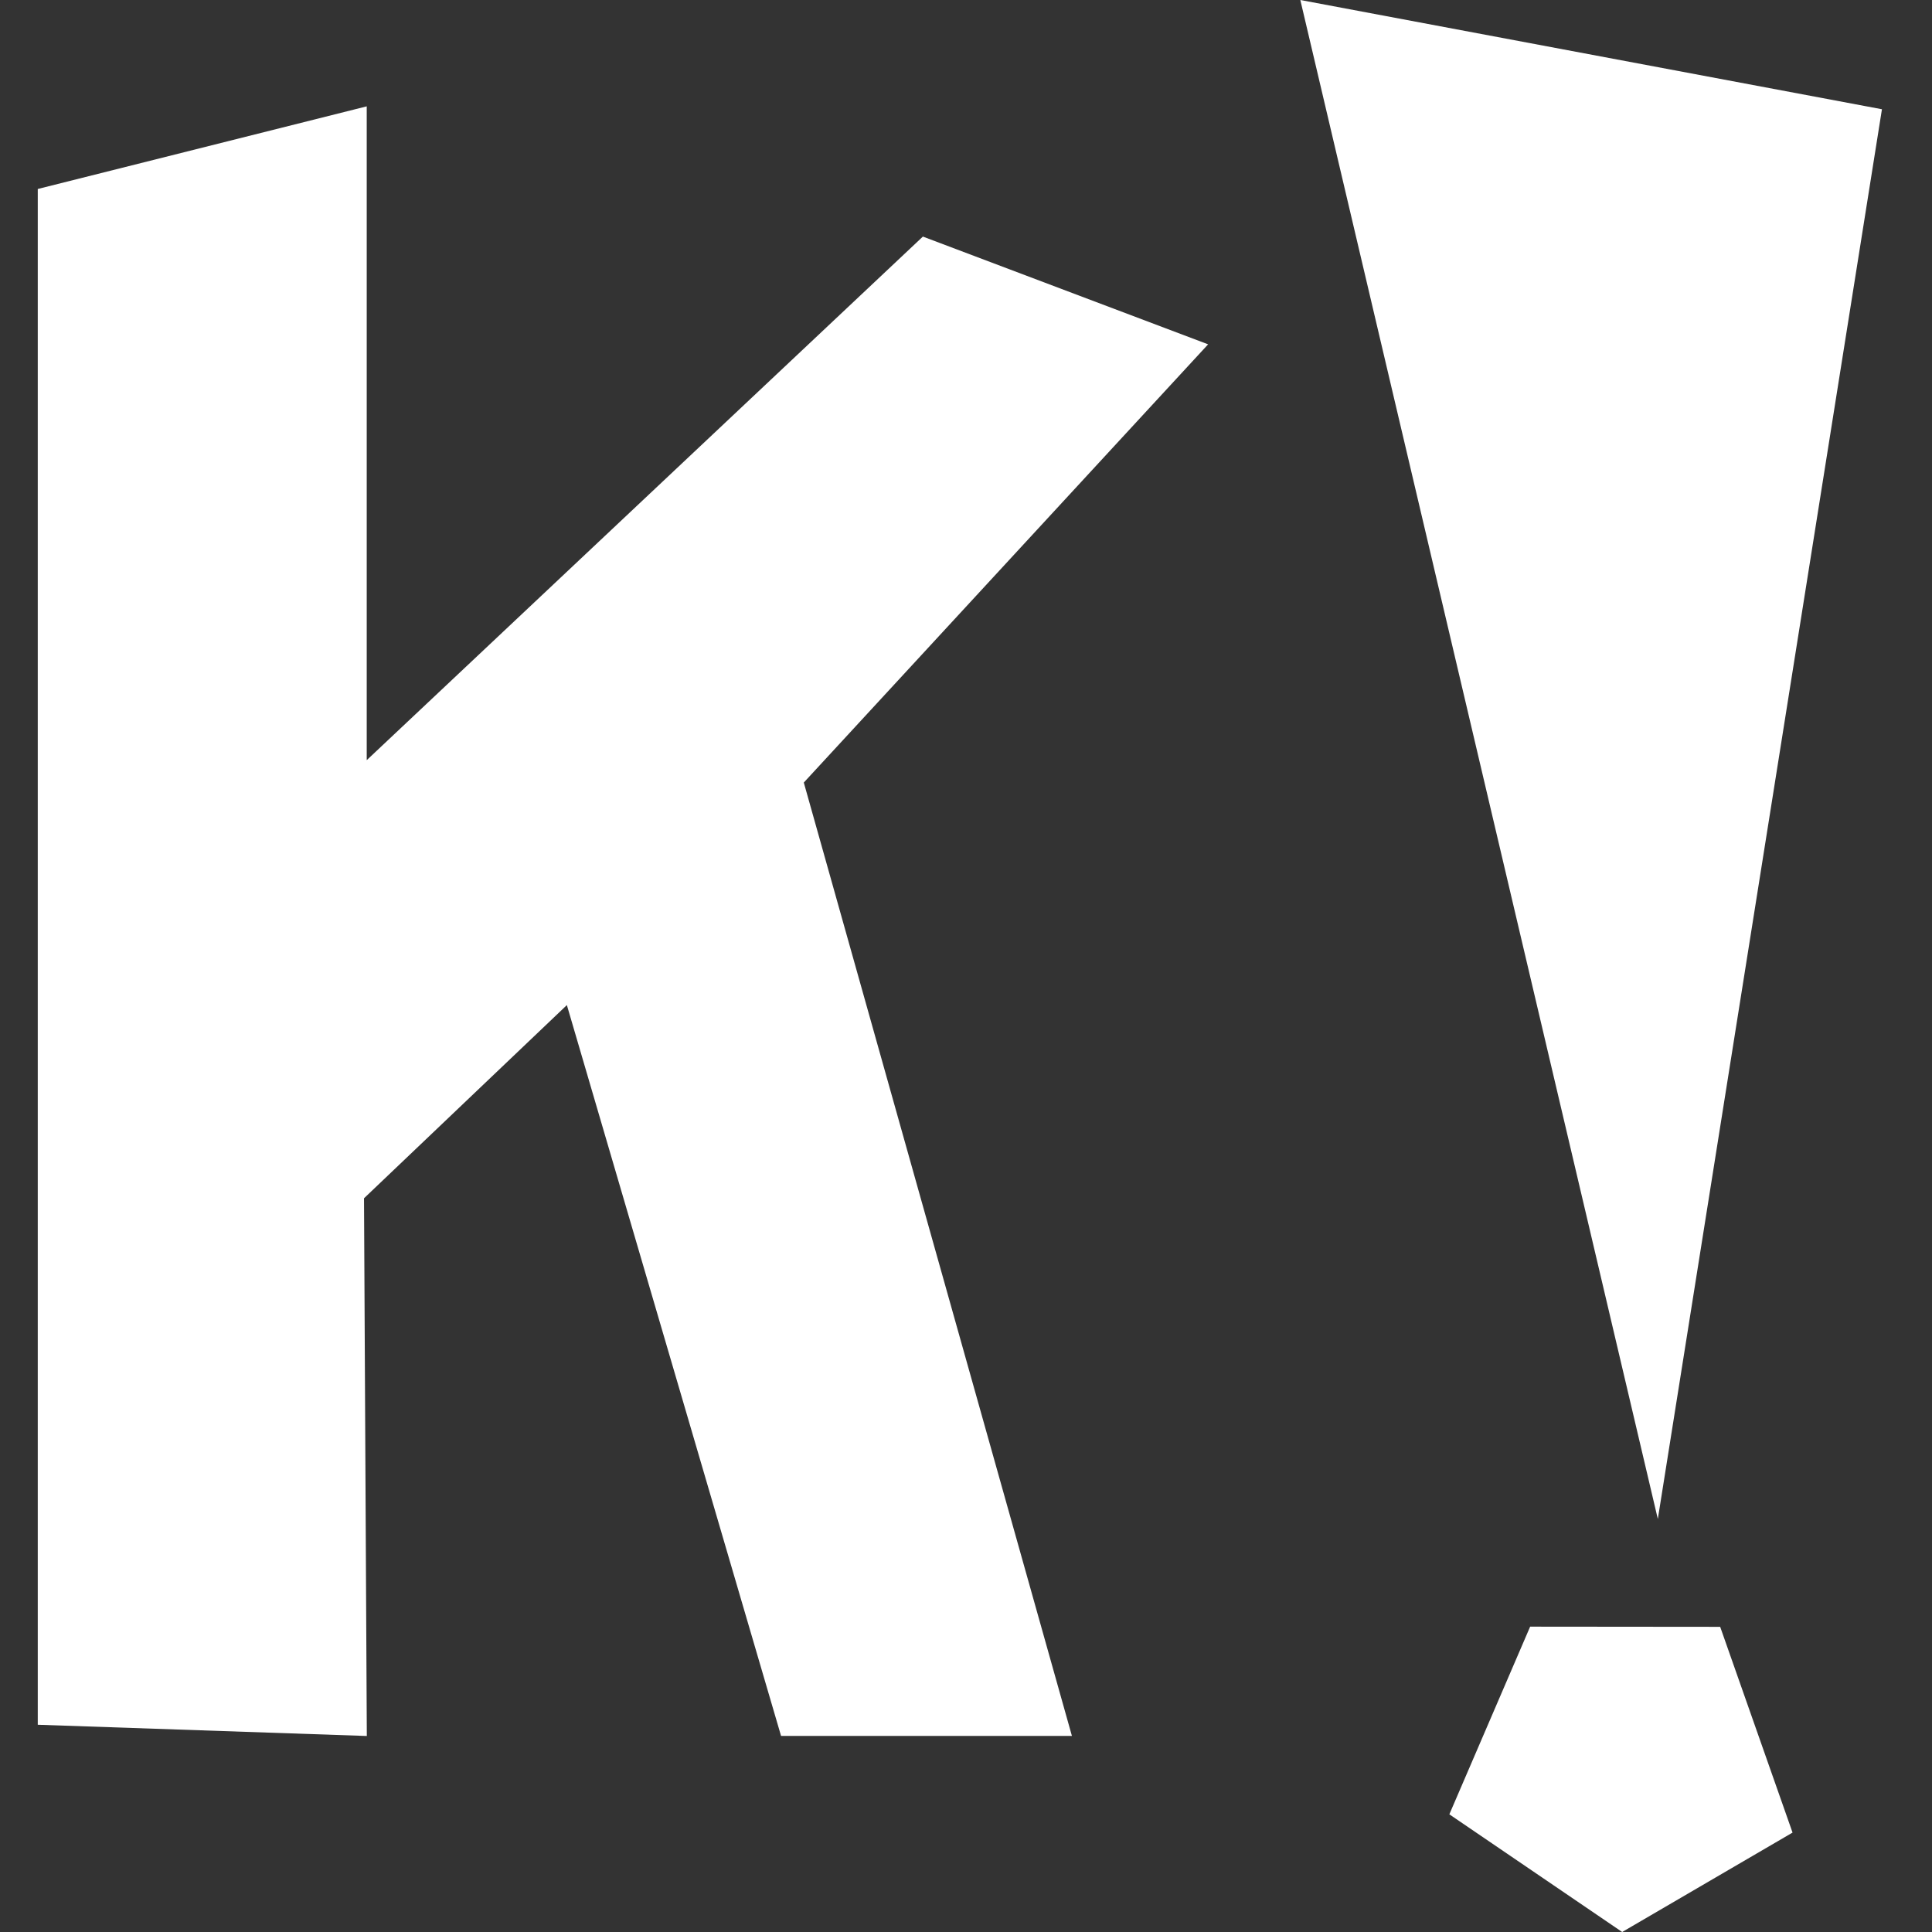
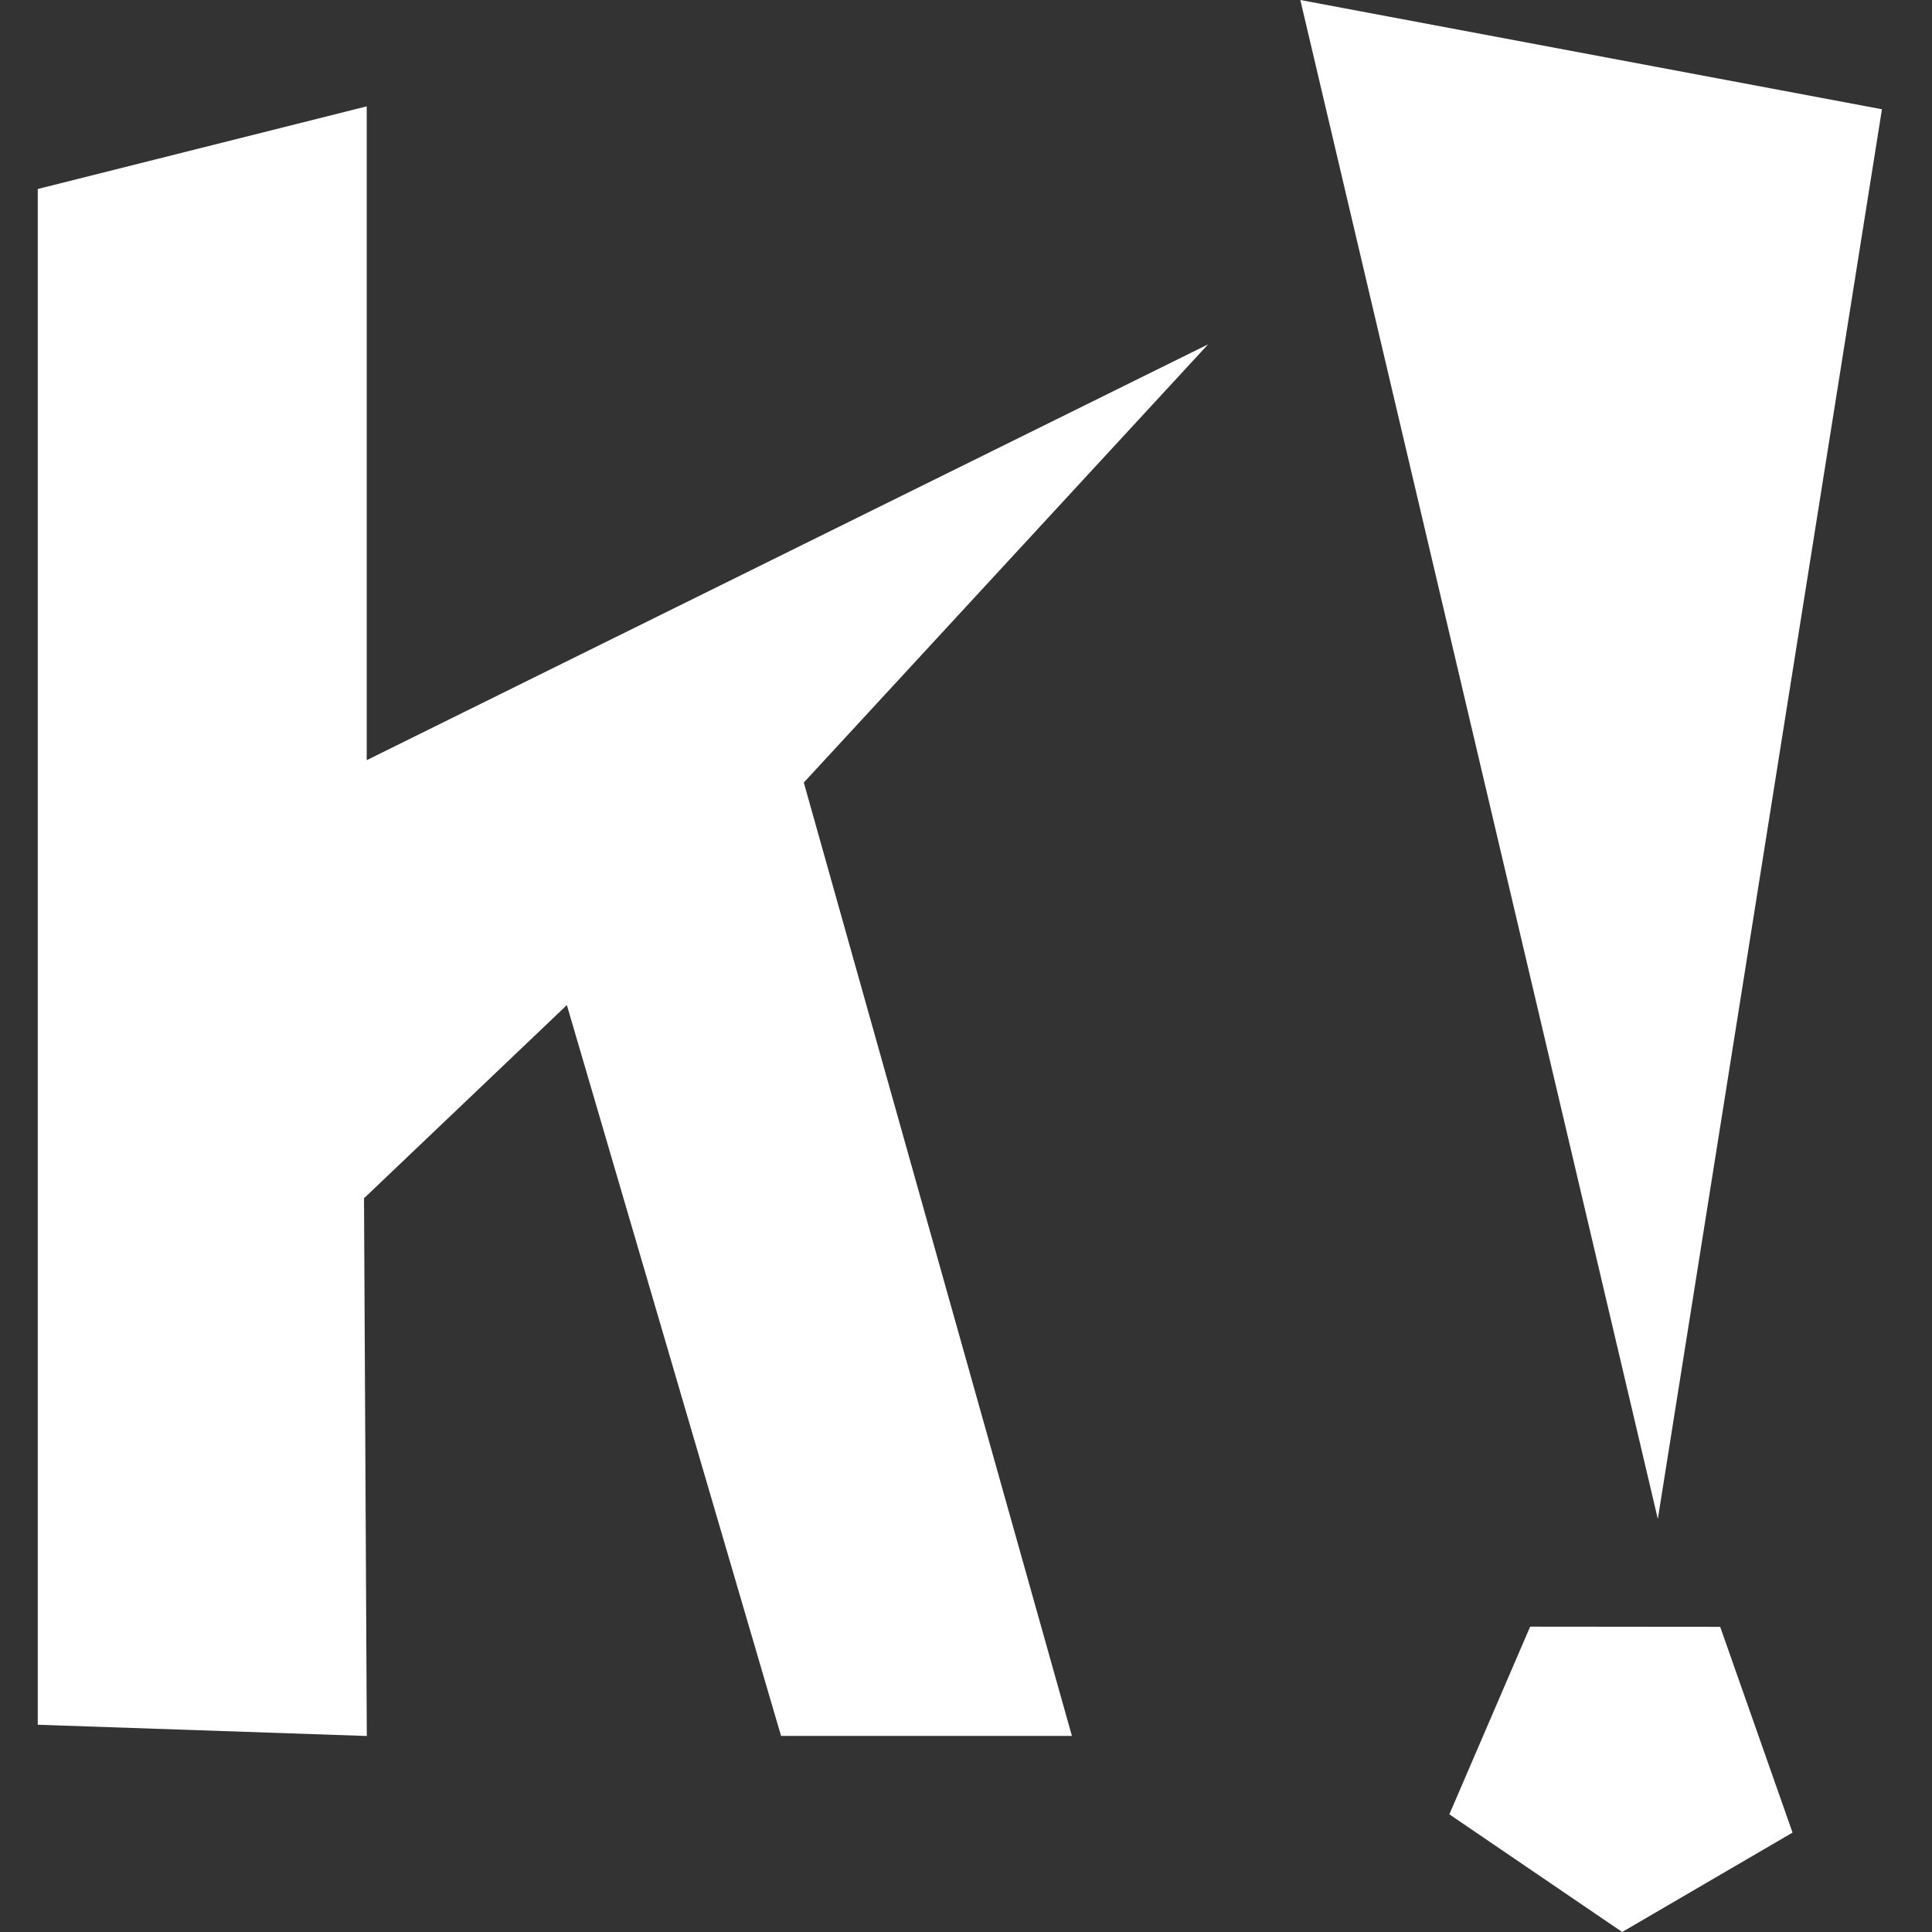
<svg xmlns="http://www.w3.org/2000/svg" width="22" height="22" viewBox="0 0 22 22" fill="none">
  <rect x="0" y="0" width="22" height="22" fill="#333333" stroke="none" />
-   <path id="kahoot" d="M17.424 18.523L16.504 20.66L18.472 22L20.412 20.868L19.588 18.525L17.424 18.523ZM0.43 2.152V19.64L4.177 19.768L4.145 13.645L6.455 11.445L8.894 19.767H12.206L9.153 8.911L13.757 3.921L10.509 2.694L4.176 8.656V1.211L0.43 2.152ZM18.878 17.297L21.43 1.244L14.807 0L18.878 17.297Z" fill="white" />
+   <path id="kahoot" d="M17.424 18.523L16.504 20.66L18.472 22L20.412 20.868L19.588 18.525L17.424 18.523ZM0.43 2.152V19.64L4.177 19.768L4.145 13.645L6.455 11.445L8.894 19.767H12.206L9.153 8.911L13.757 3.921L4.176 8.656V1.211L0.43 2.152ZM18.878 17.297L21.43 1.244L14.807 0L18.878 17.297Z" fill="white" />
</svg>